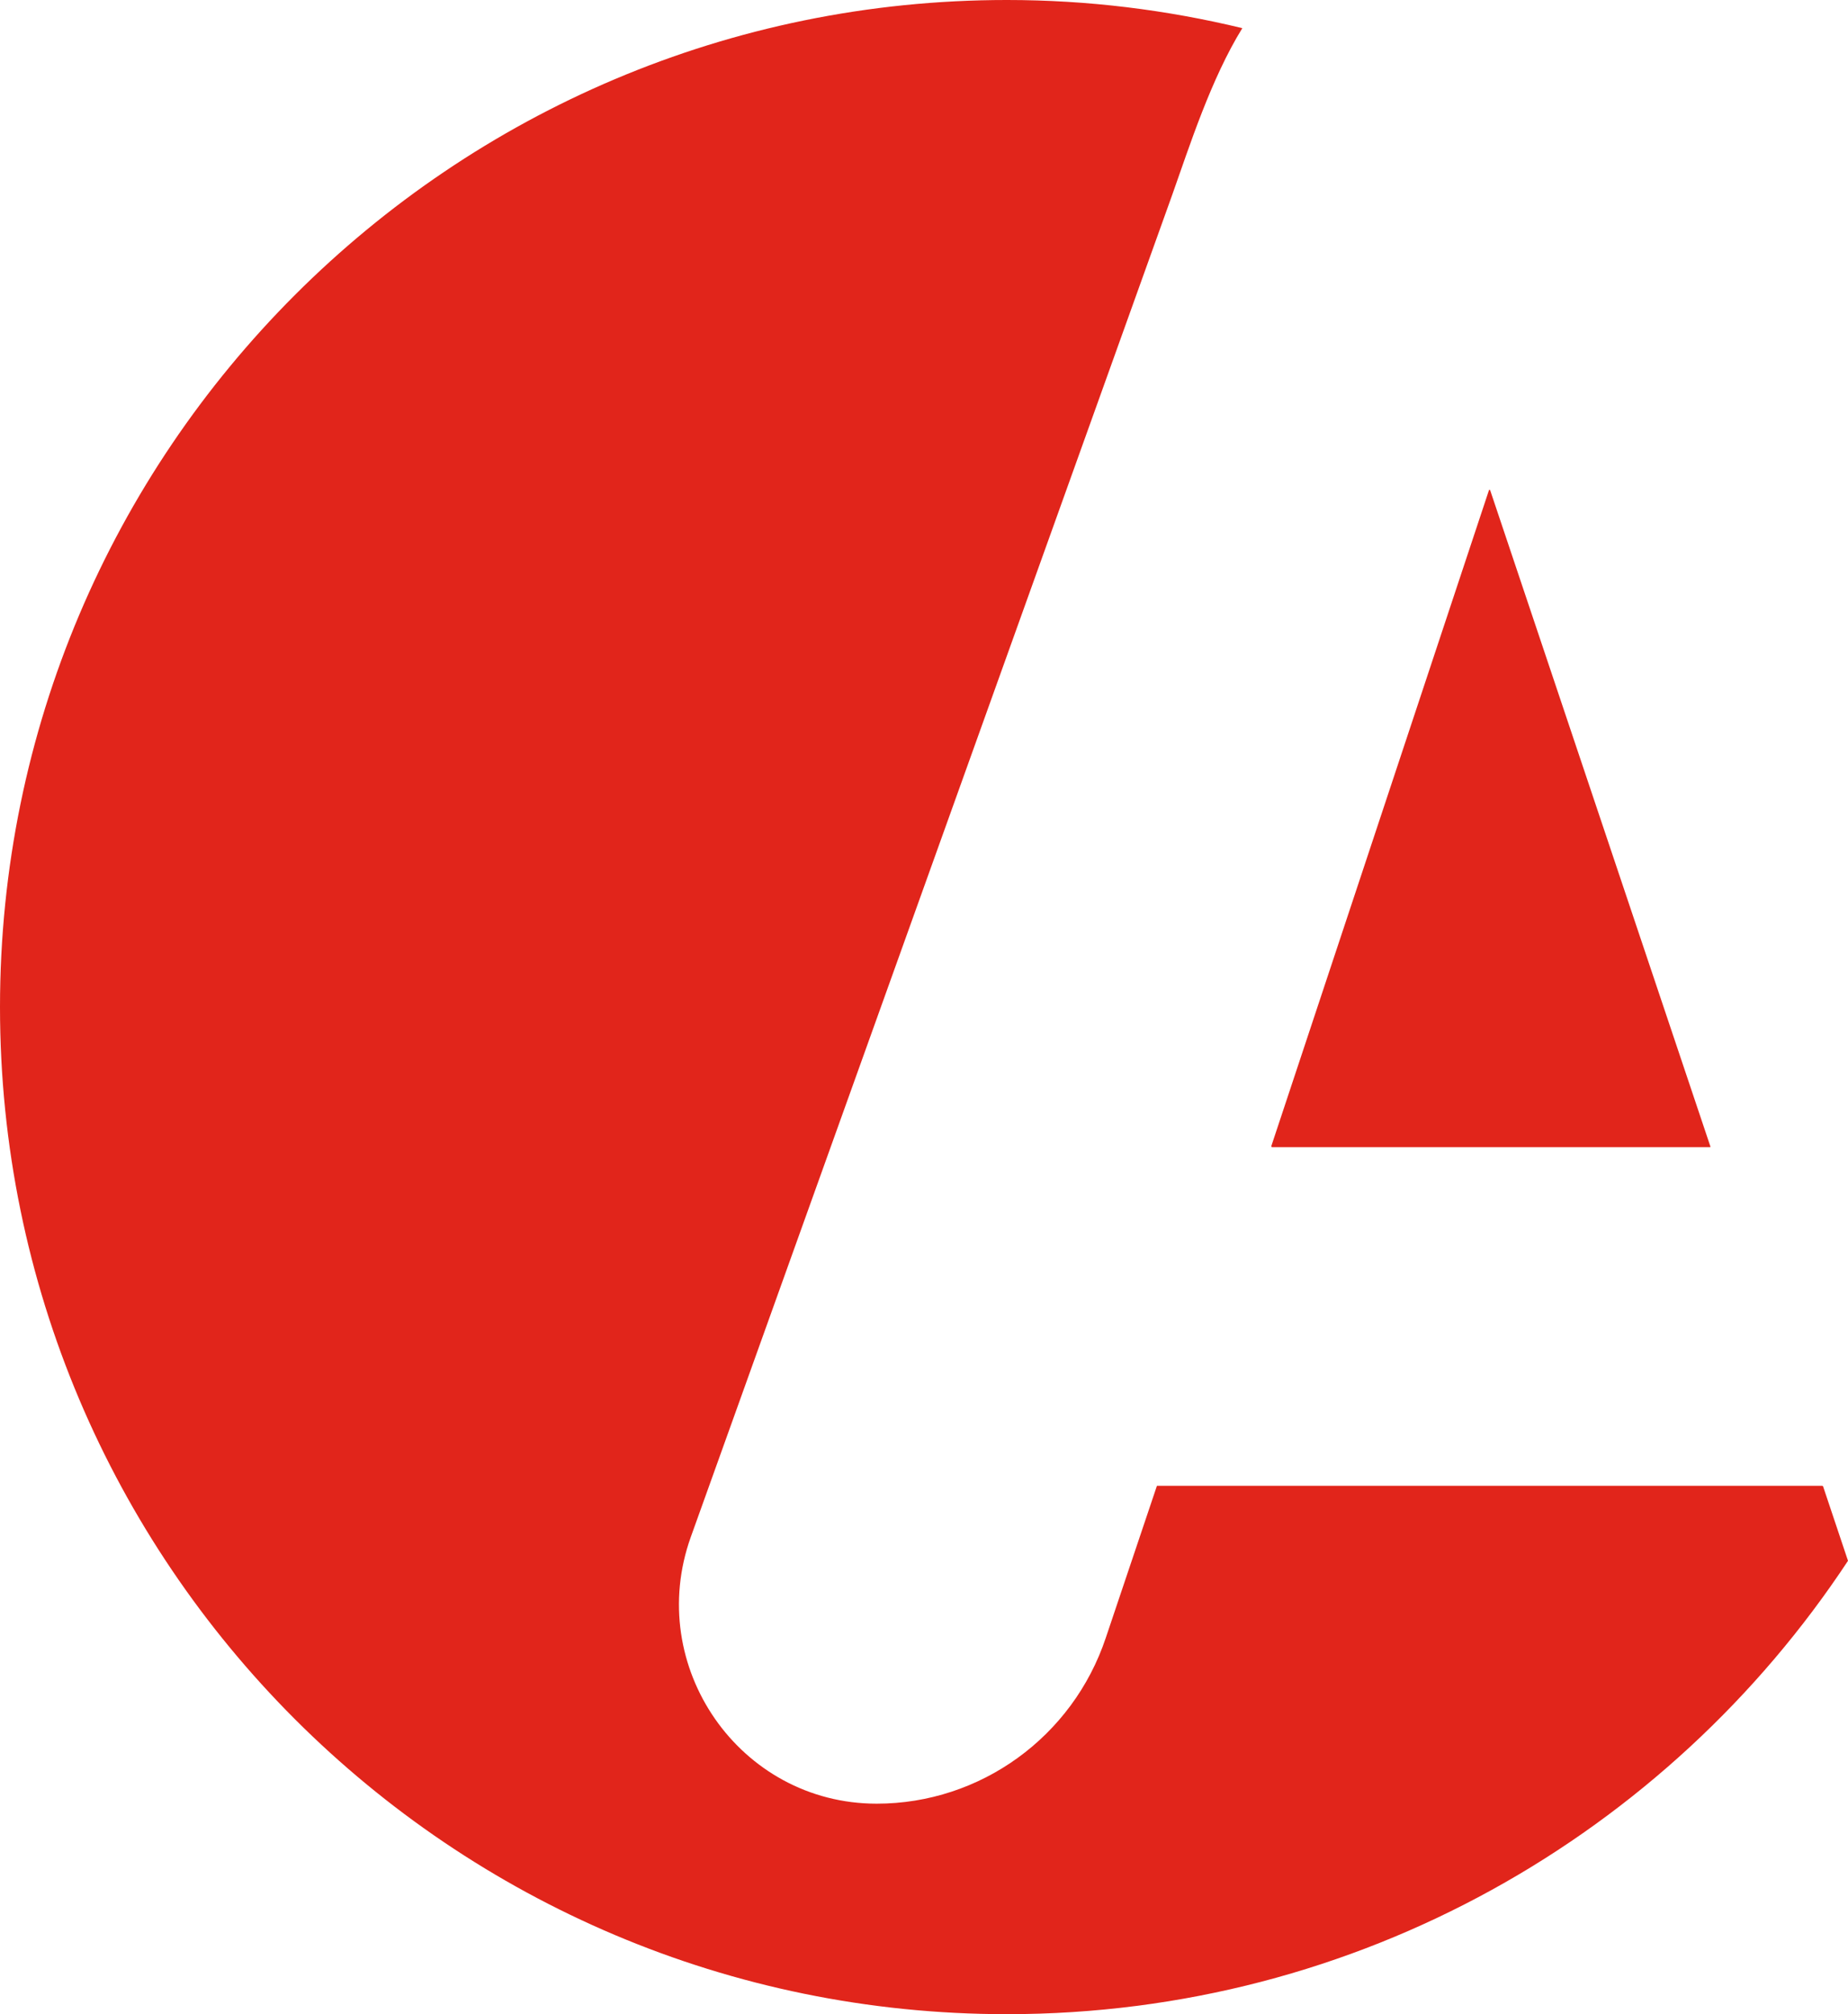
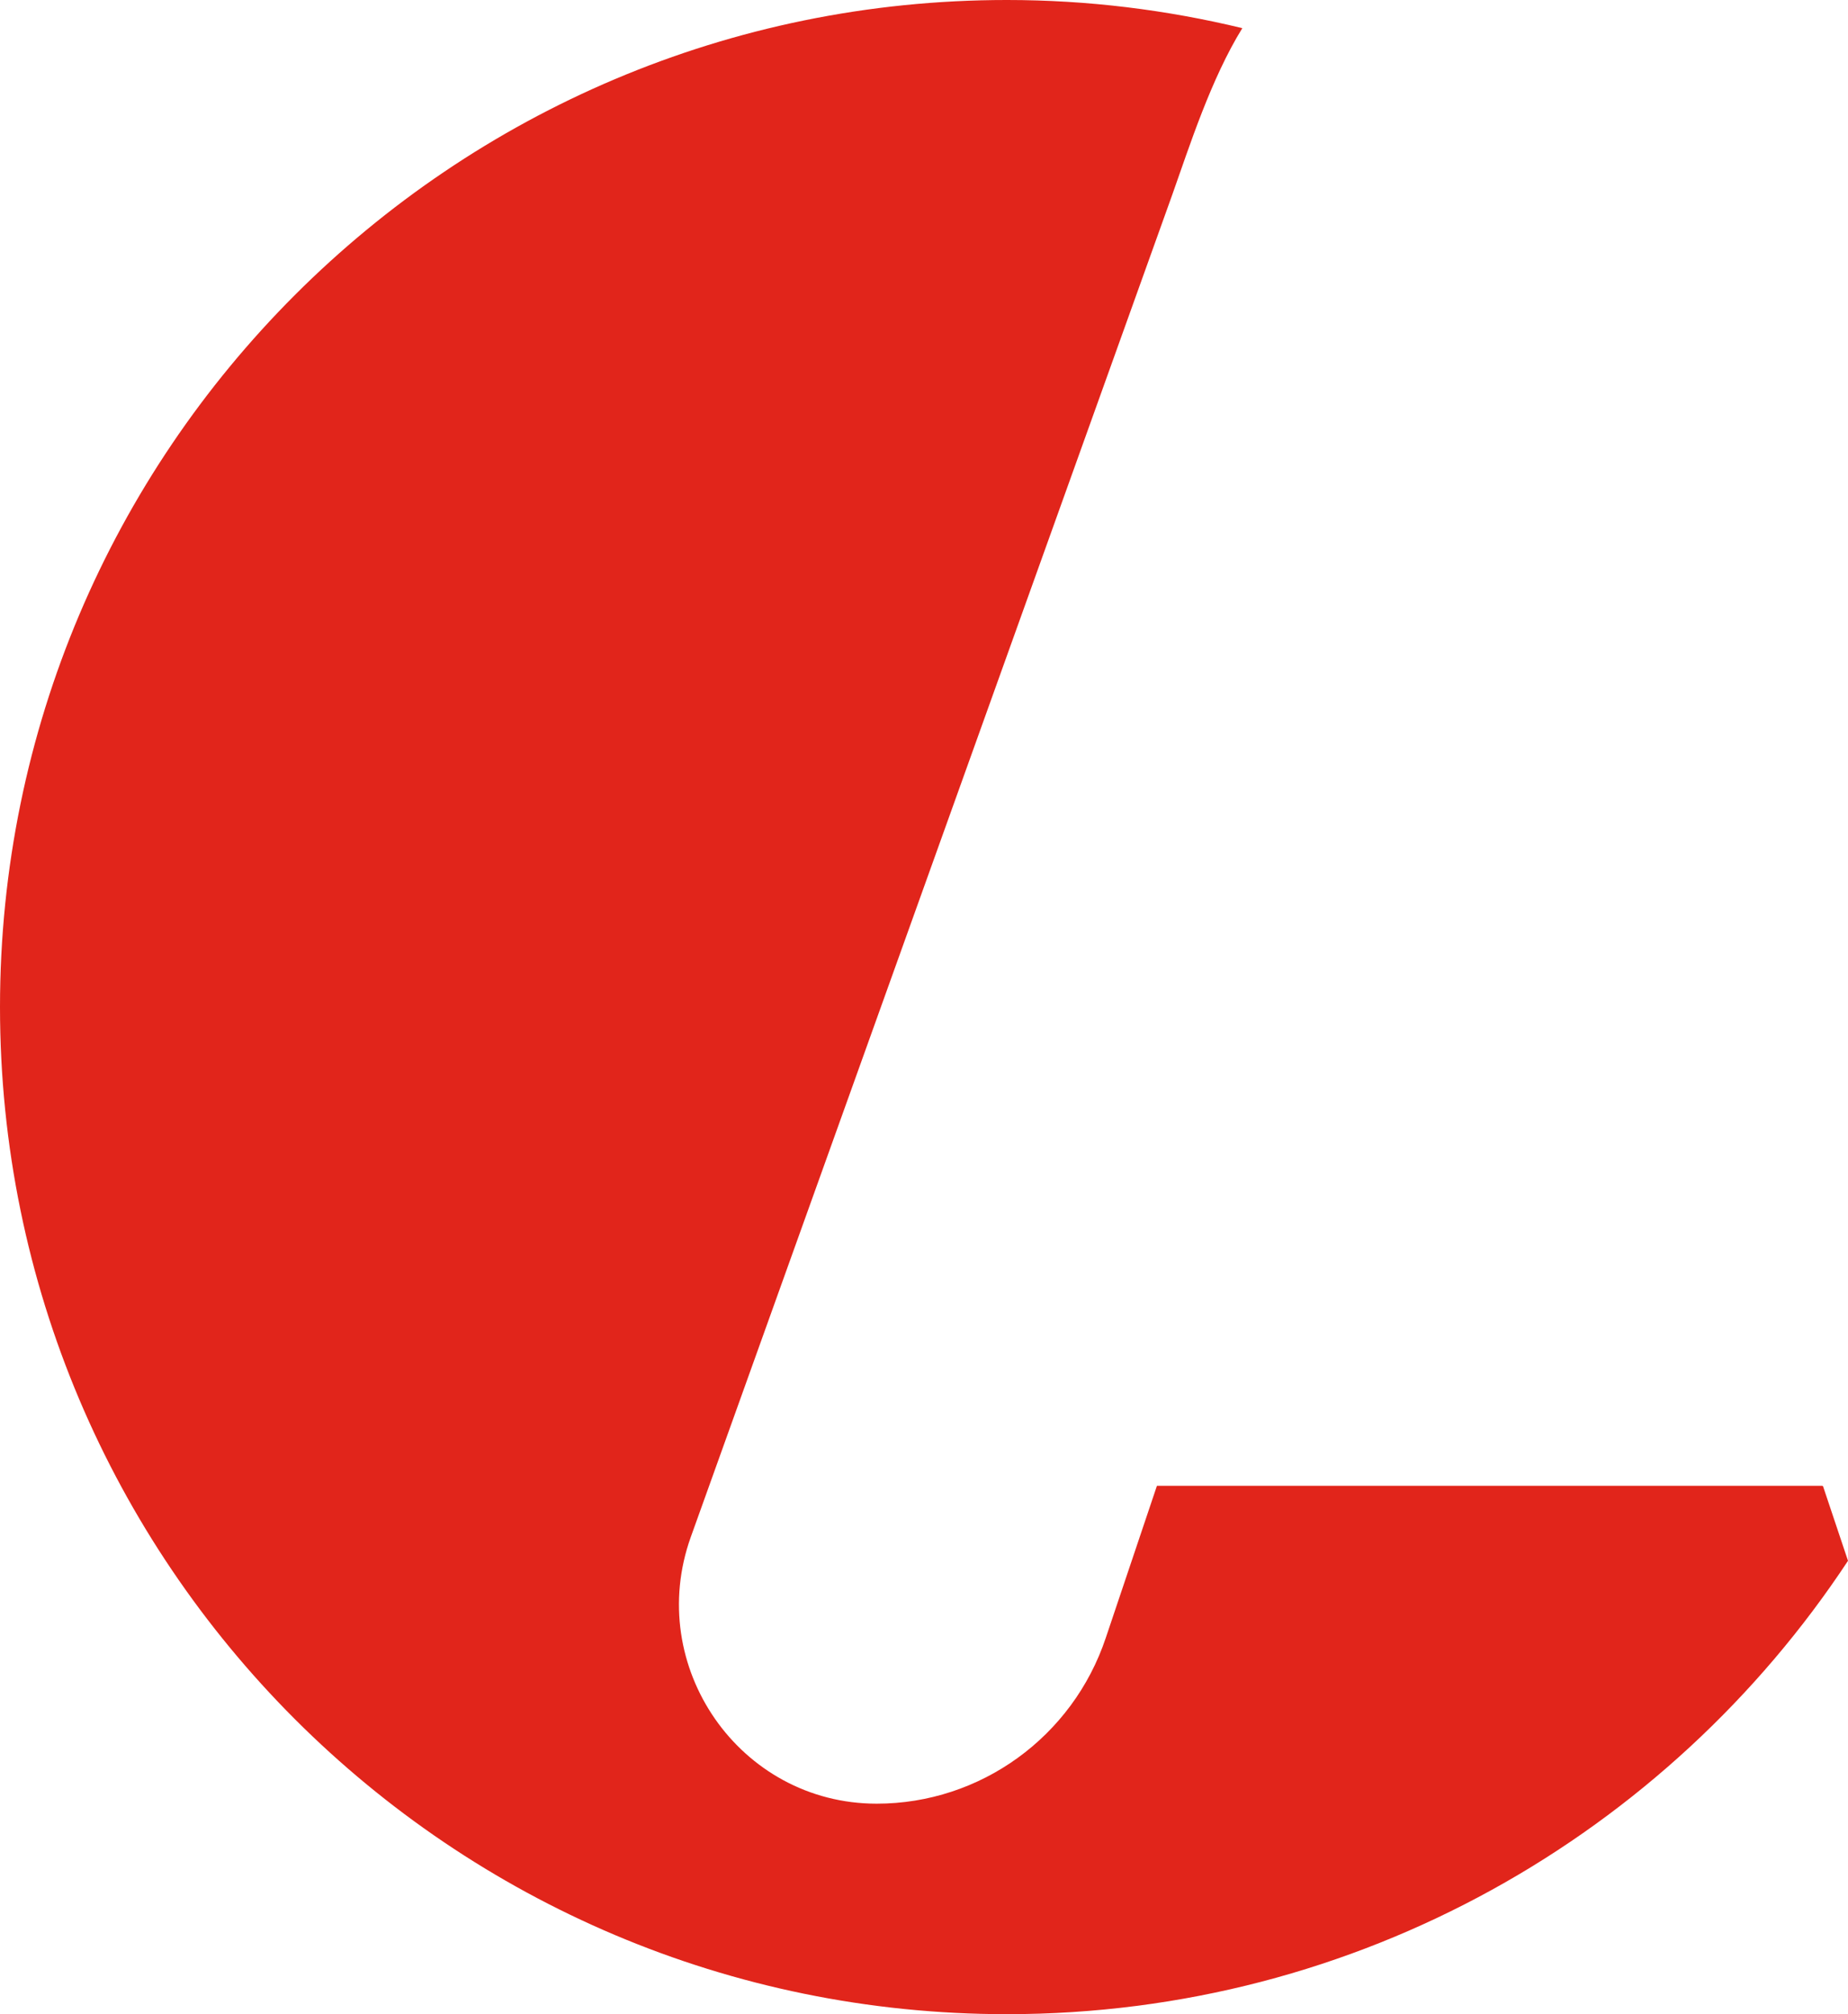
<svg xmlns="http://www.w3.org/2000/svg" data-bbox="0 0 52.51 57.22" viewBox="0 0 52.51 57.22" data-type="color">
  <g>
-     <path d="M36.13 32.57s0 .02.01.02h12.45s.02-.01.01-.02l-6.26-18.65s-.02-.01-.03 0l-6.19 18.65Z" fill="#e1251b" data-color="1" />
    <path d="M51.79 42.22s0-.01-.01-.01h-18.9s-.01 0-.01.01l-1.45 4.31c-.94 2.81-3.56 4.71-6.51 4.71-3.89 0-6.6-3.9-5.28-7.58L33.31 5.53c.49-1.38 1.1-3.29 1.99-4.73-2.15-.52-4.39-.8-6.69-.8C12.81 0 0 12.81 0 28.61s12.81 28.61 28.61 28.61c9.99 0 18.78-5.12 23.9-12.88l-.71-2.12Z" fill="#e1251b" data-color="1" />
  </g>
</svg>